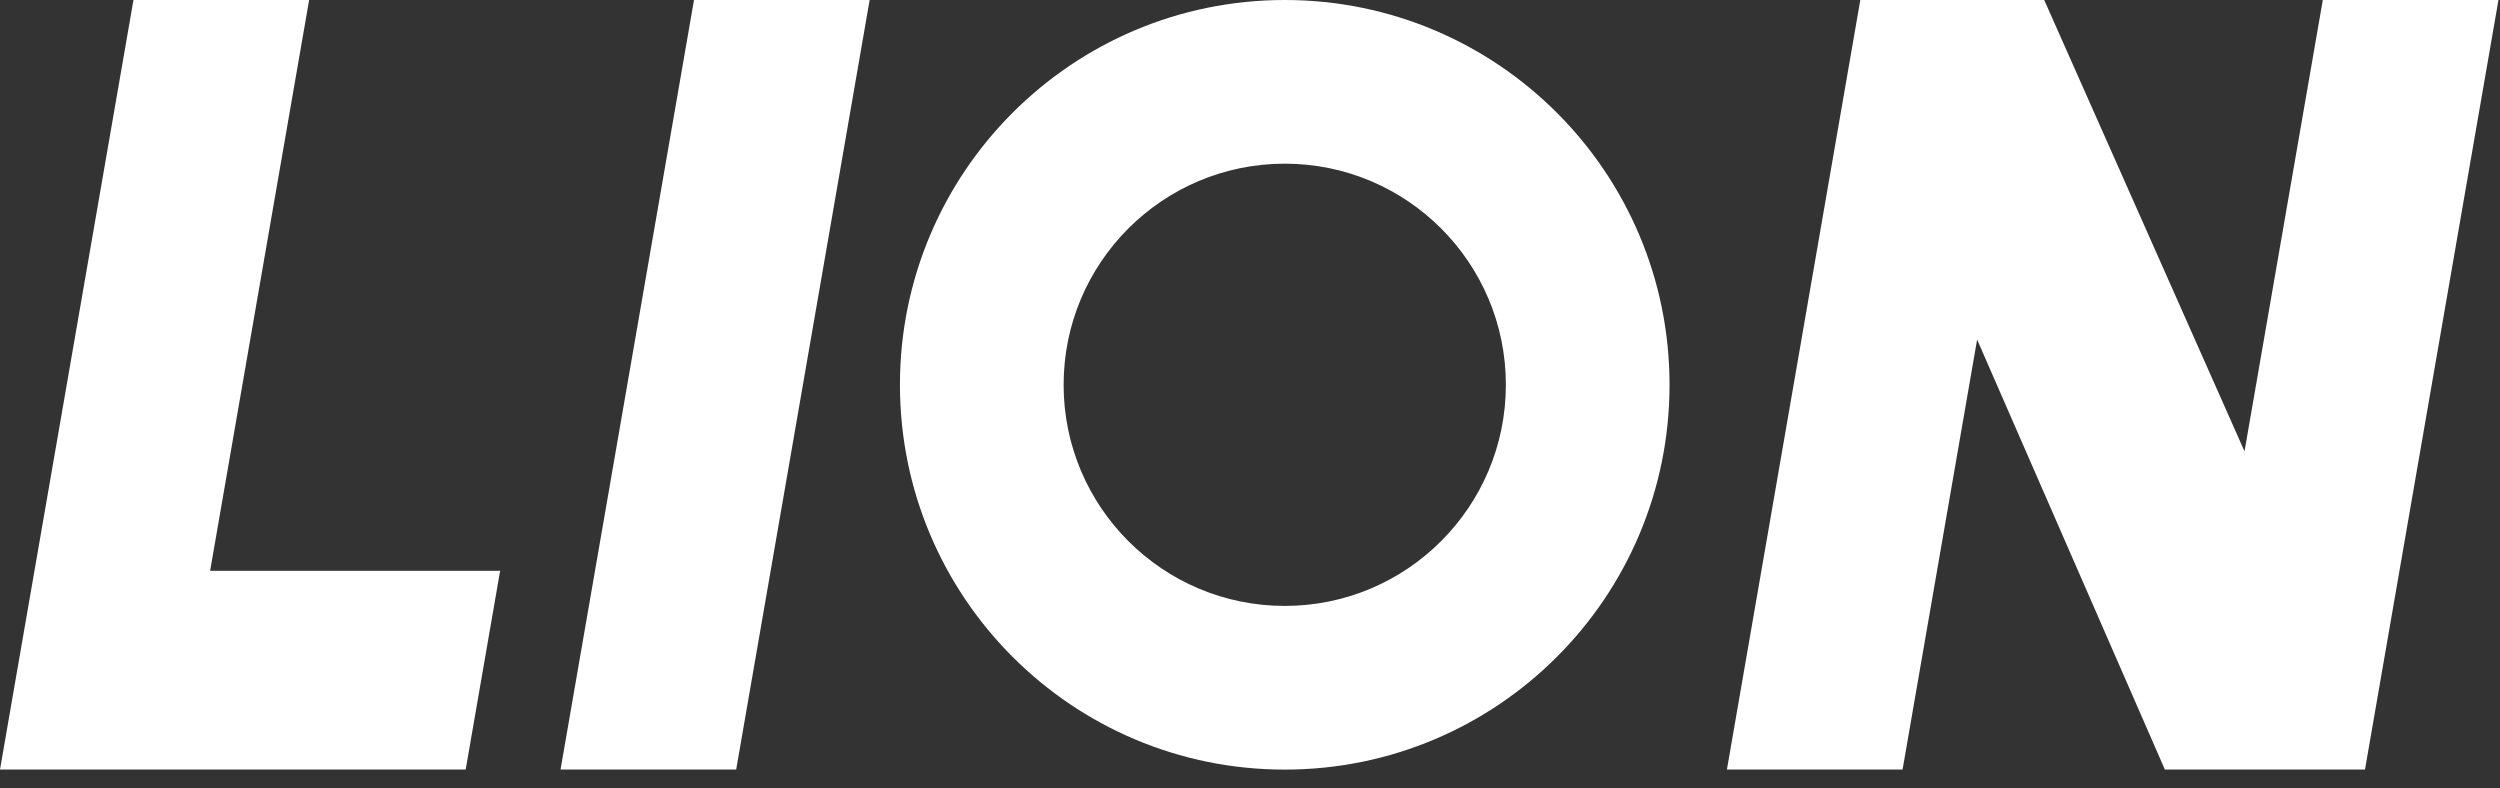
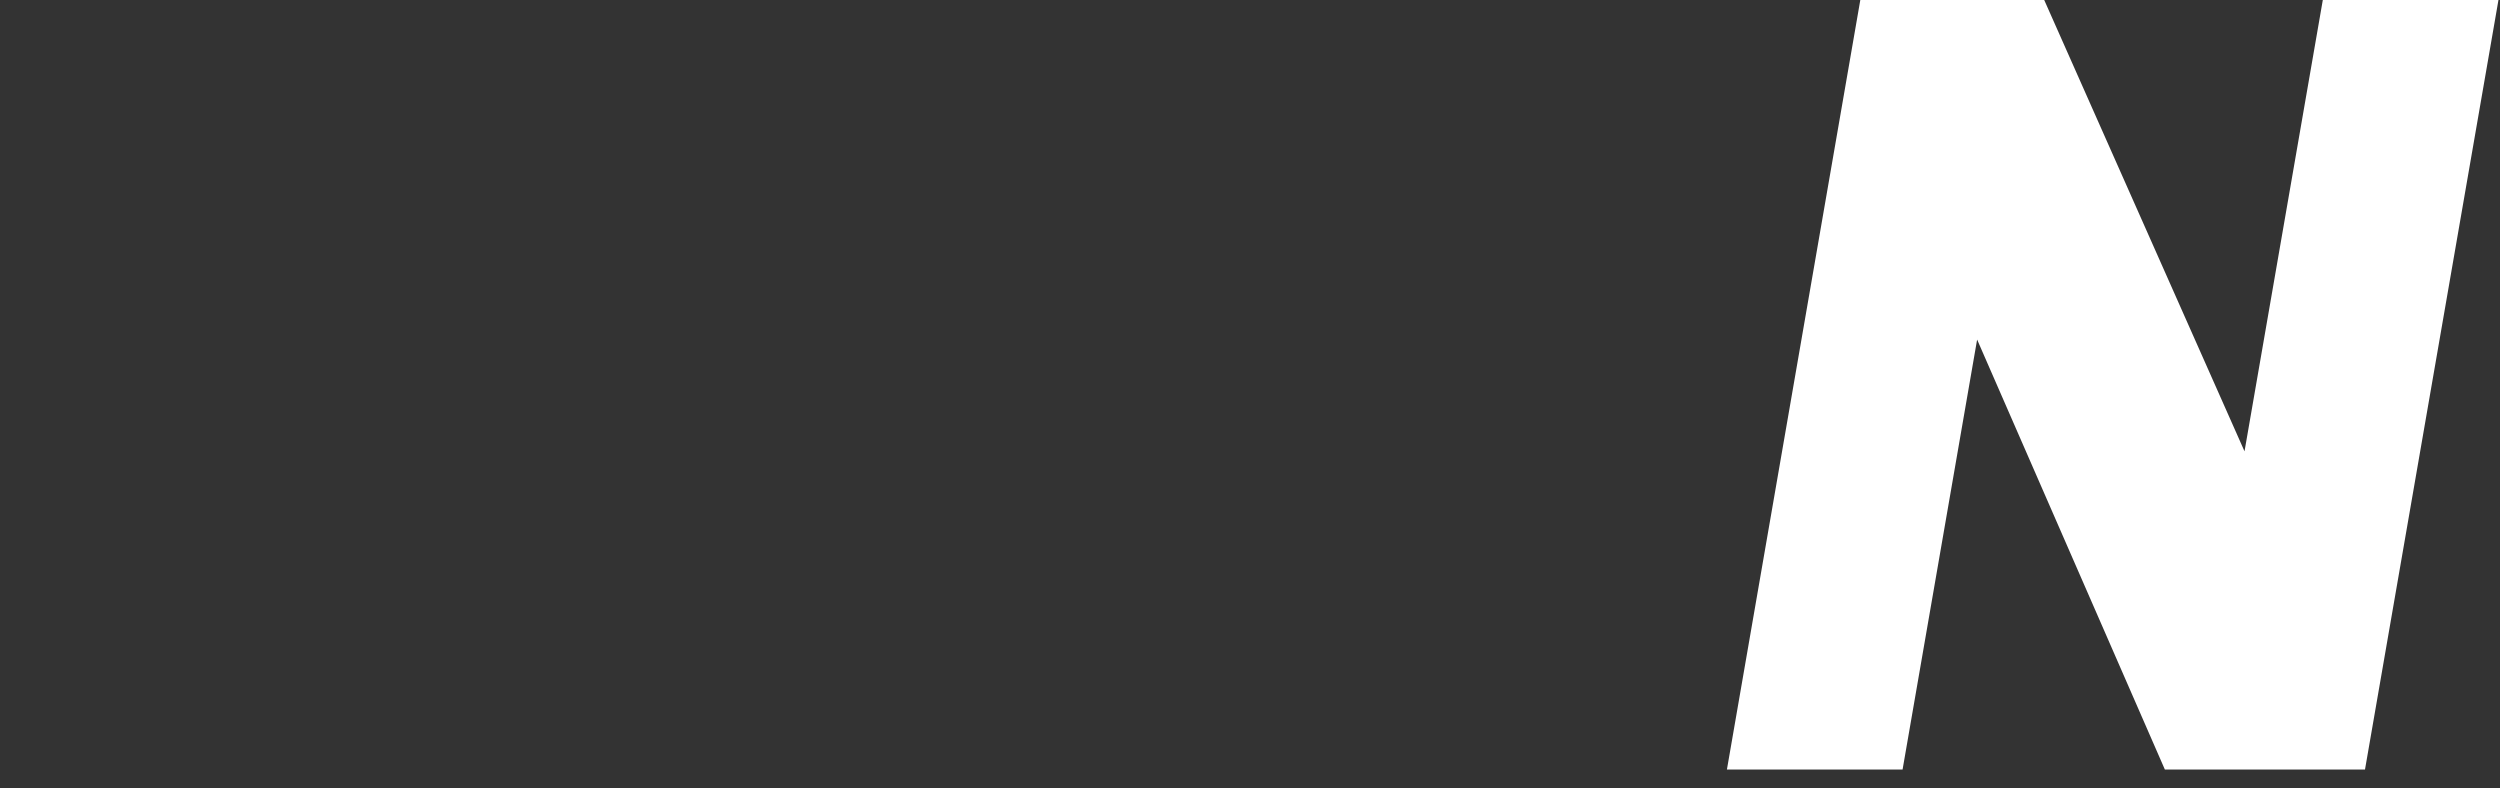
<svg xmlns="http://www.w3.org/2000/svg" width="130" height="41" viewBox="0 0 130 41" fill="none">
  <rect x="0" y="0" width="130" height="41" fill="#333333" stroke="none" />
  <path d="M120.786 0L116.715 23.469L106.299 0H105.874H97.16H96.736L89.8 40.014H98.934L102.81 17.658L112.572 40.014H113.846H122.98L129.92 0H120.786Z" fill="white" />
-   <path d="M29.148 40.014H38.282L45.222 0H36.088L29.148 40.014Z" fill="white" />
-   <path d="M16.075 0H6.94L0 40.014H2.755H9.134H24.216L26.007 29.683H10.926L16.075 0Z" fill="white" />
-   <path d="M66.807 0C55.758 0 46.797 8.956 46.797 20.009C46.797 31.062 55.754 40.019 66.807 40.019C77.86 40.019 86.816 31.062 86.816 20.009C86.816 8.956 77.855 0 66.807 0ZM66.807 31.508C60.457 31.508 55.308 26.359 55.308 20.009C55.308 13.659 60.457 8.511 66.807 8.511C73.157 8.511 78.305 13.659 78.305 20.009C78.305 26.359 73.157 31.508 66.807 31.508Z" fill="white" />
</svg>